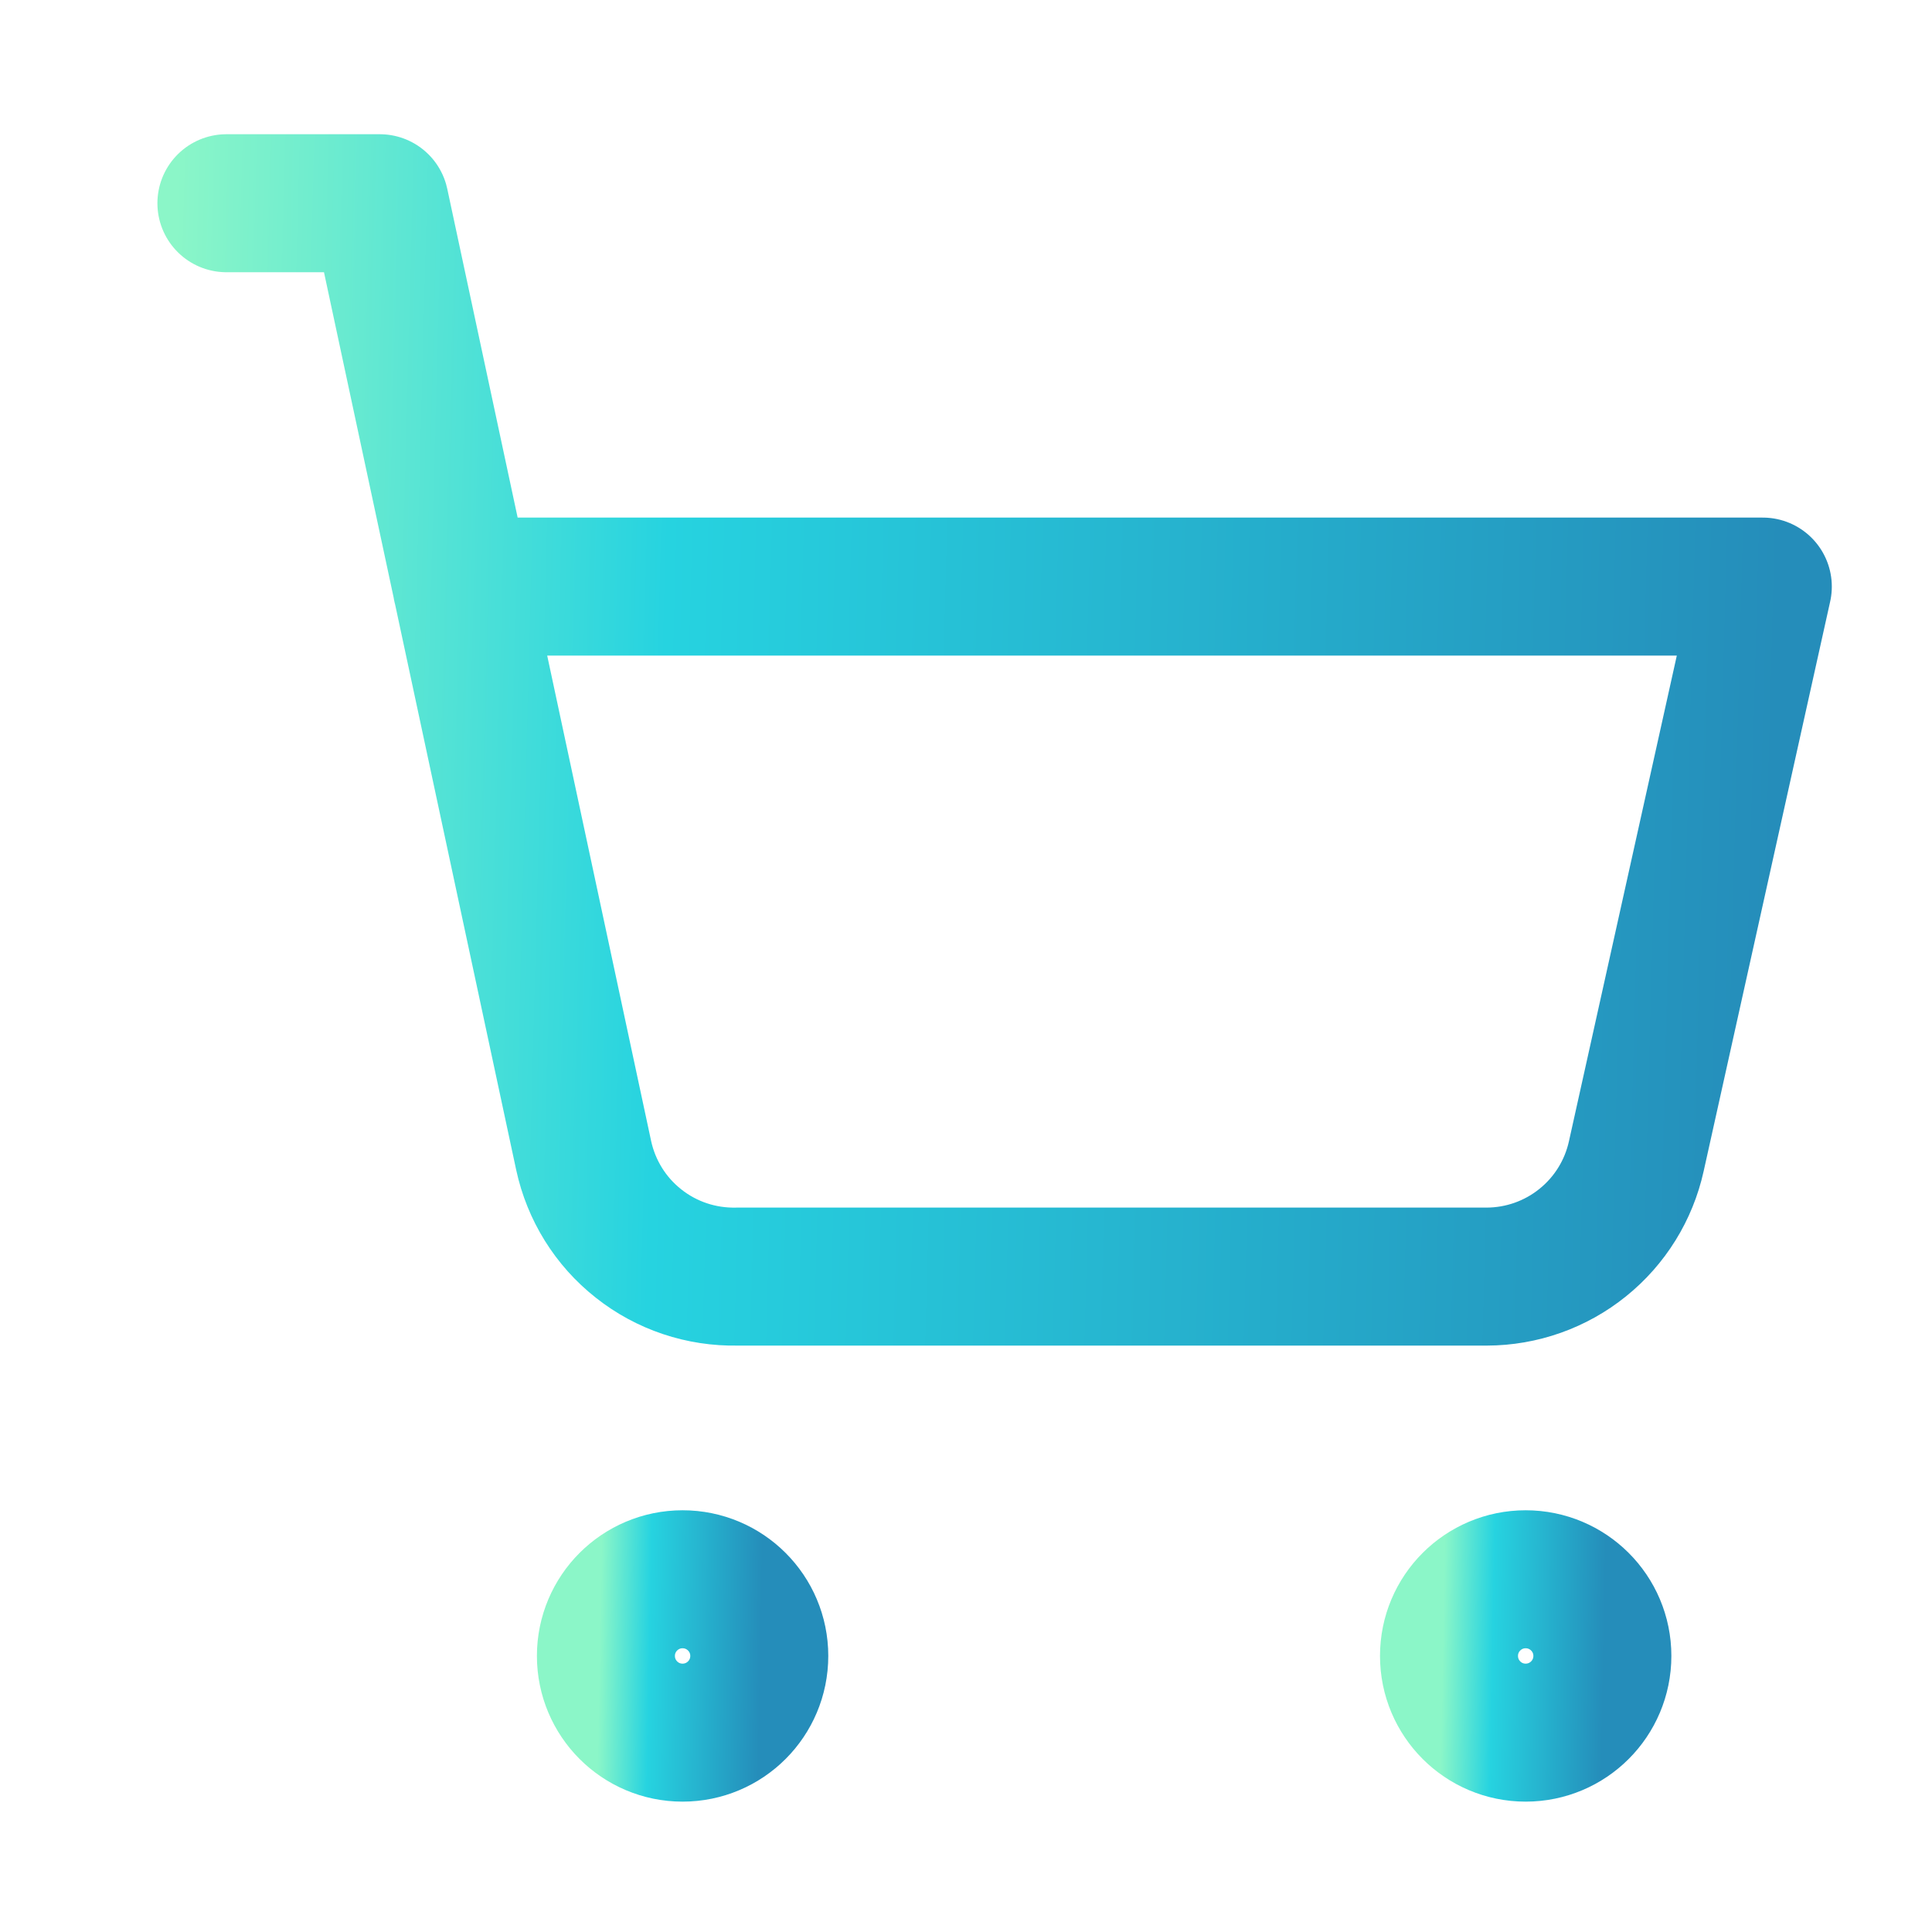
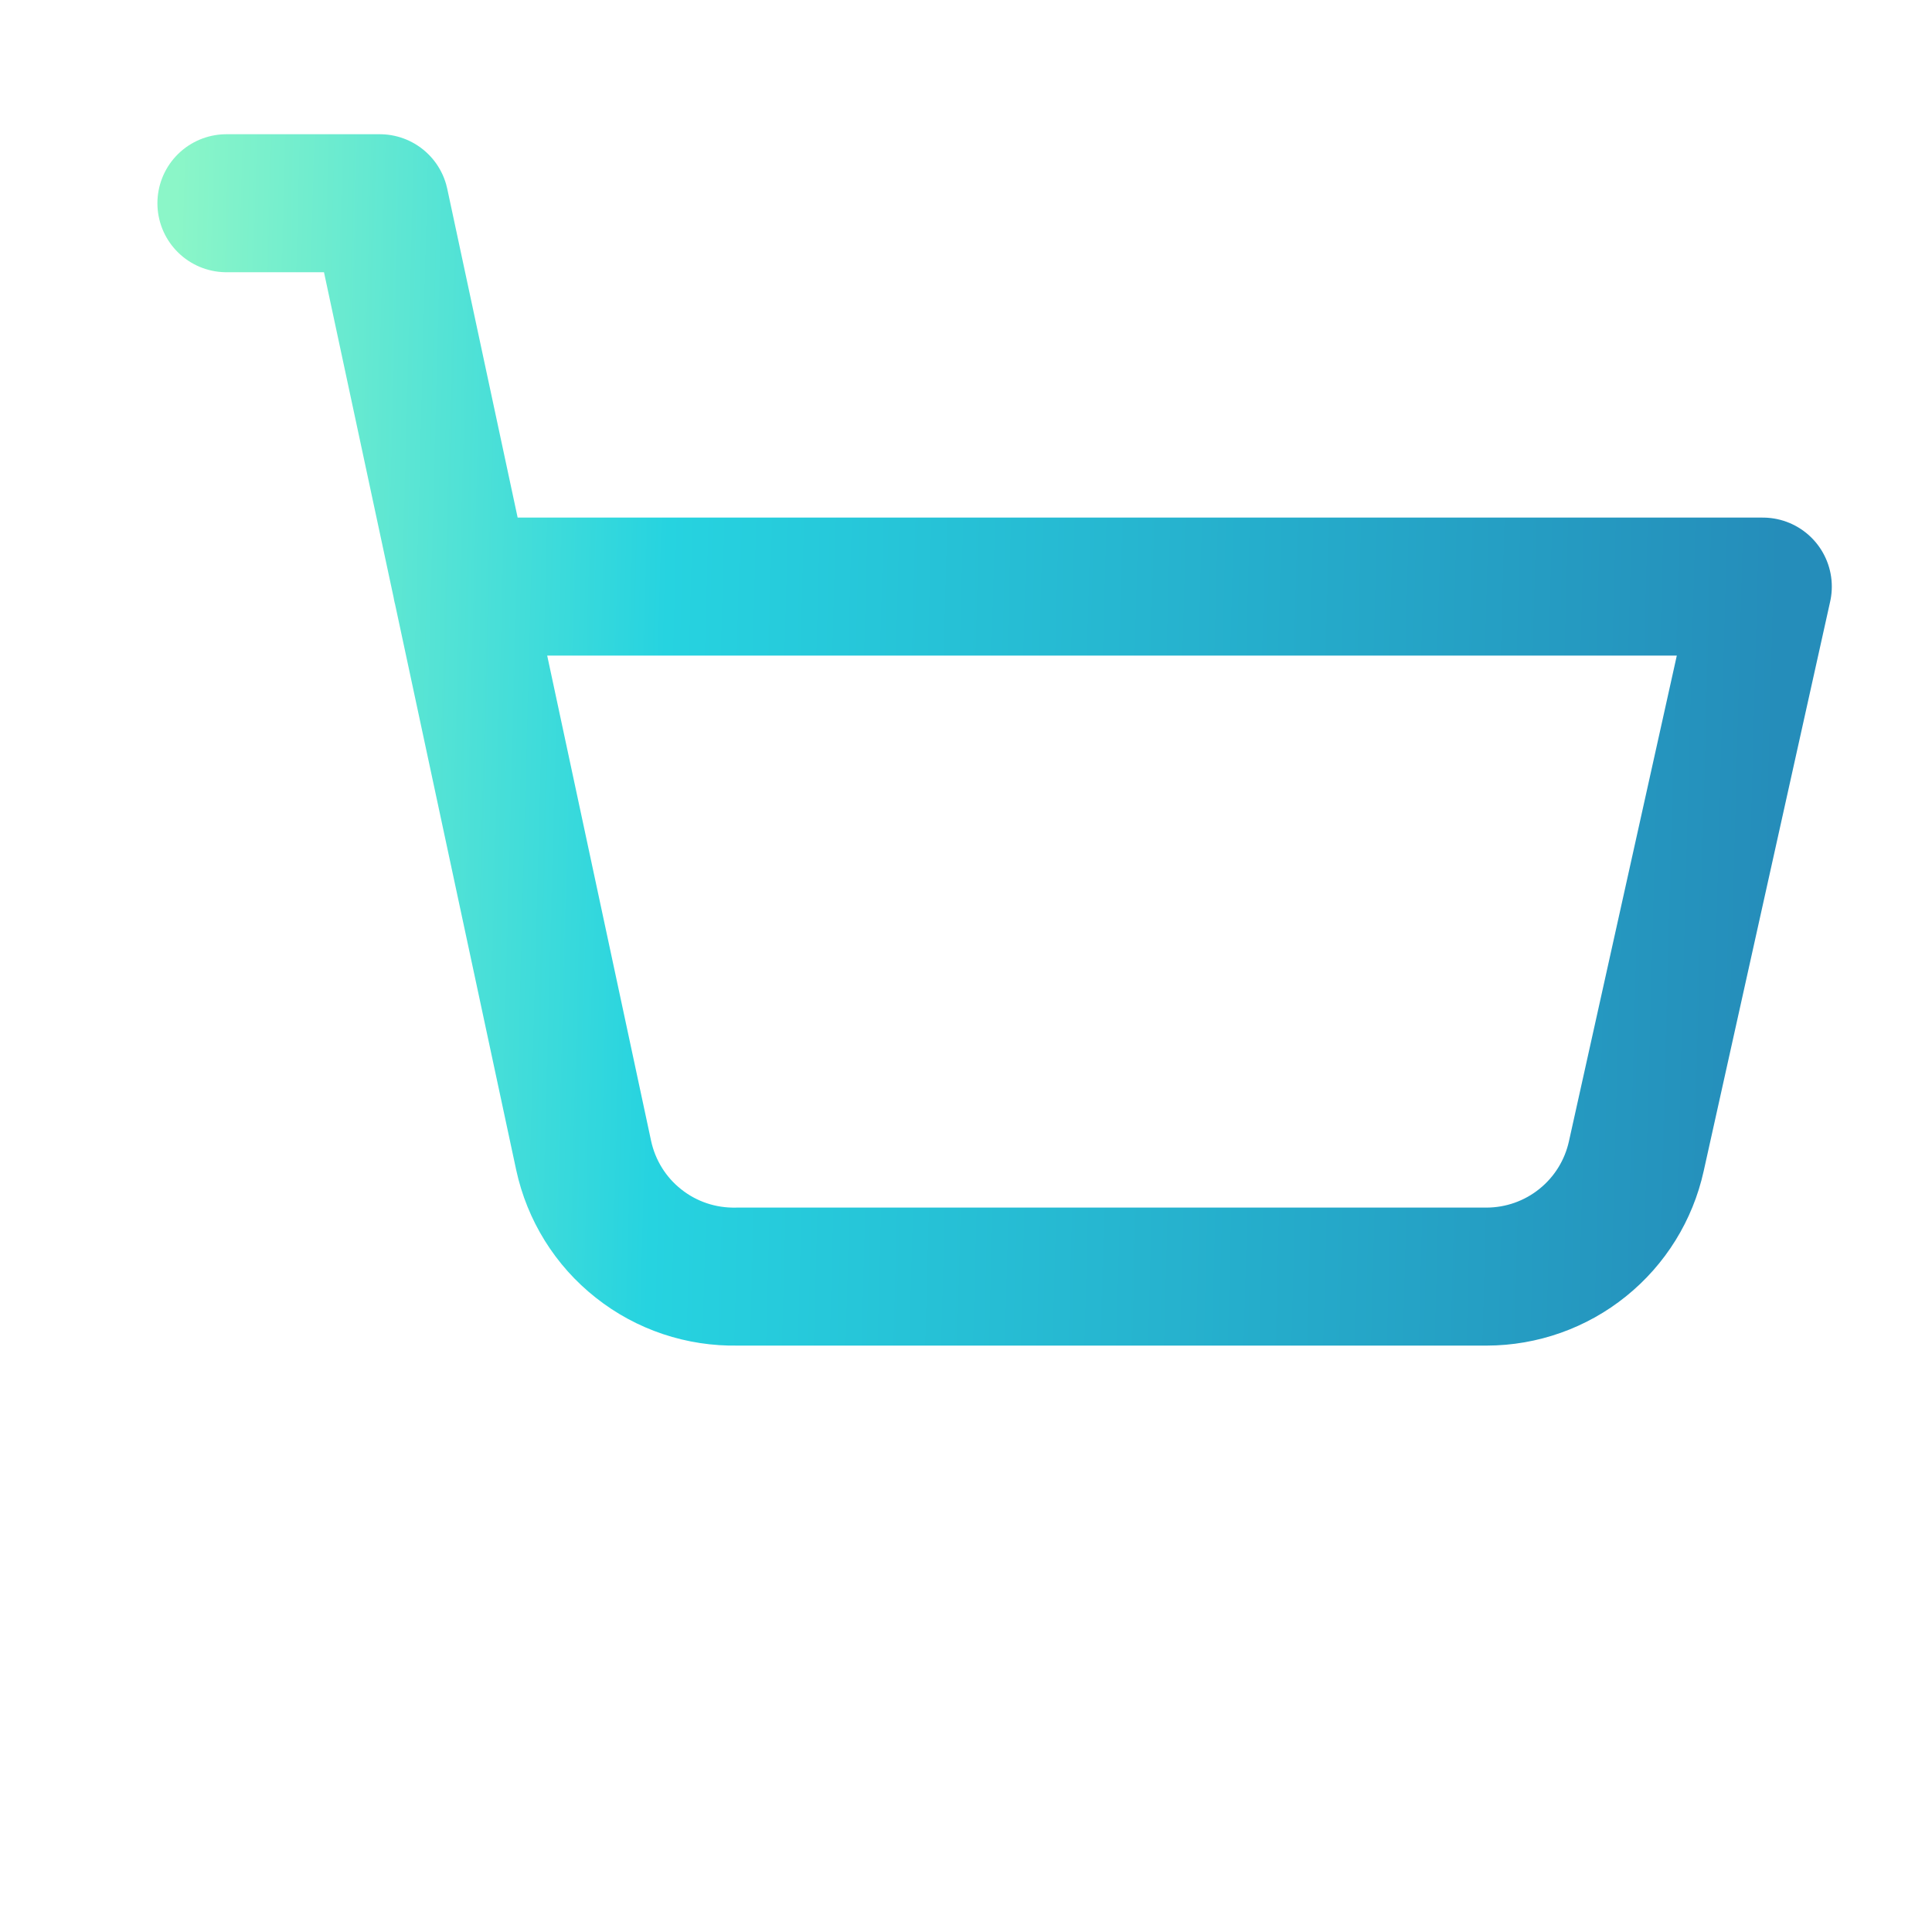
<svg xmlns="http://www.w3.org/2000/svg" width="21" height="21" viewBox="0 0 21 21" fill="none">
-   <path d="M7.419 18.833C7.88 18.833 8.253 18.46 8.253 17.999C8.253 17.539 7.88 17.166 7.419 17.166C6.959 17.166 6.586 17.539 6.586 17.999C6.586 18.46 6.959 18.833 7.419 18.833Z" stroke="url(#paint0_linear_10550_83672)" stroke-width="1.5" stroke-linecap="round" stroke-linejoin="round" />
-   <path d="M16.583 18.833C17.044 18.833 17.417 18.46 17.417 17.999C17.417 17.539 17.044 17.166 16.583 17.166C16.123 17.166 15.75 17.539 15.75 17.999C15.75 18.46 16.123 18.833 16.583 18.833Z" stroke="url(#paint1_linear_10550_83672)" stroke-width="1.5" stroke-linecap="round" stroke-linejoin="round" />
  <path d="M2.461 2.209H4.128L6.344 12.559C6.426 12.938 6.636 13.277 6.941 13.517C7.245 13.758 7.623 13.884 8.011 13.876H16.161C16.54 13.875 16.908 13.745 17.203 13.507C17.499 13.269 17.704 12.938 17.786 12.567L19.161 6.376H5.019" stroke="url(#paint2_linear_10550_83672)" stroke-width="1.5" stroke-linecap="round" stroke-linejoin="round" />
  <defs>
    <linearGradient id="paint0_linear_10550_83672" x1="6.531" y1="17.166" x2="8.284" y2="17.199" gradientUnits="userSpaceOnUse">
      <stop stop-color="#8BF6C8" />
      <stop offset="0.31" stop-color="#26D3E0" />
      <stop offset="1" stop-color="#258DBA" />
    </linearGradient>
    <linearGradient id="paint1_linear_10550_83672" x1="15.695" y1="17.166" x2="17.448" y2="17.199" gradientUnits="userSpaceOnUse">
      <stop stop-color="#8BF6C8" />
      <stop offset="0.31" stop-color="#26D3E0" />
      <stop offset="1" stop-color="#258DBA" />
    </linearGradient>
    <linearGradient id="paint2_linear_10550_83672" x1="1.91" y1="2.209" x2="19.467" y2="2.678" gradientUnits="userSpaceOnUse">
      <stop stop-color="#8BF6C8" />
      <stop offset="0.31" stop-color="#26D3E0" />
      <stop offset="1" stop-color="#258DBA" />
    </linearGradient>
  </defs>
</svg>